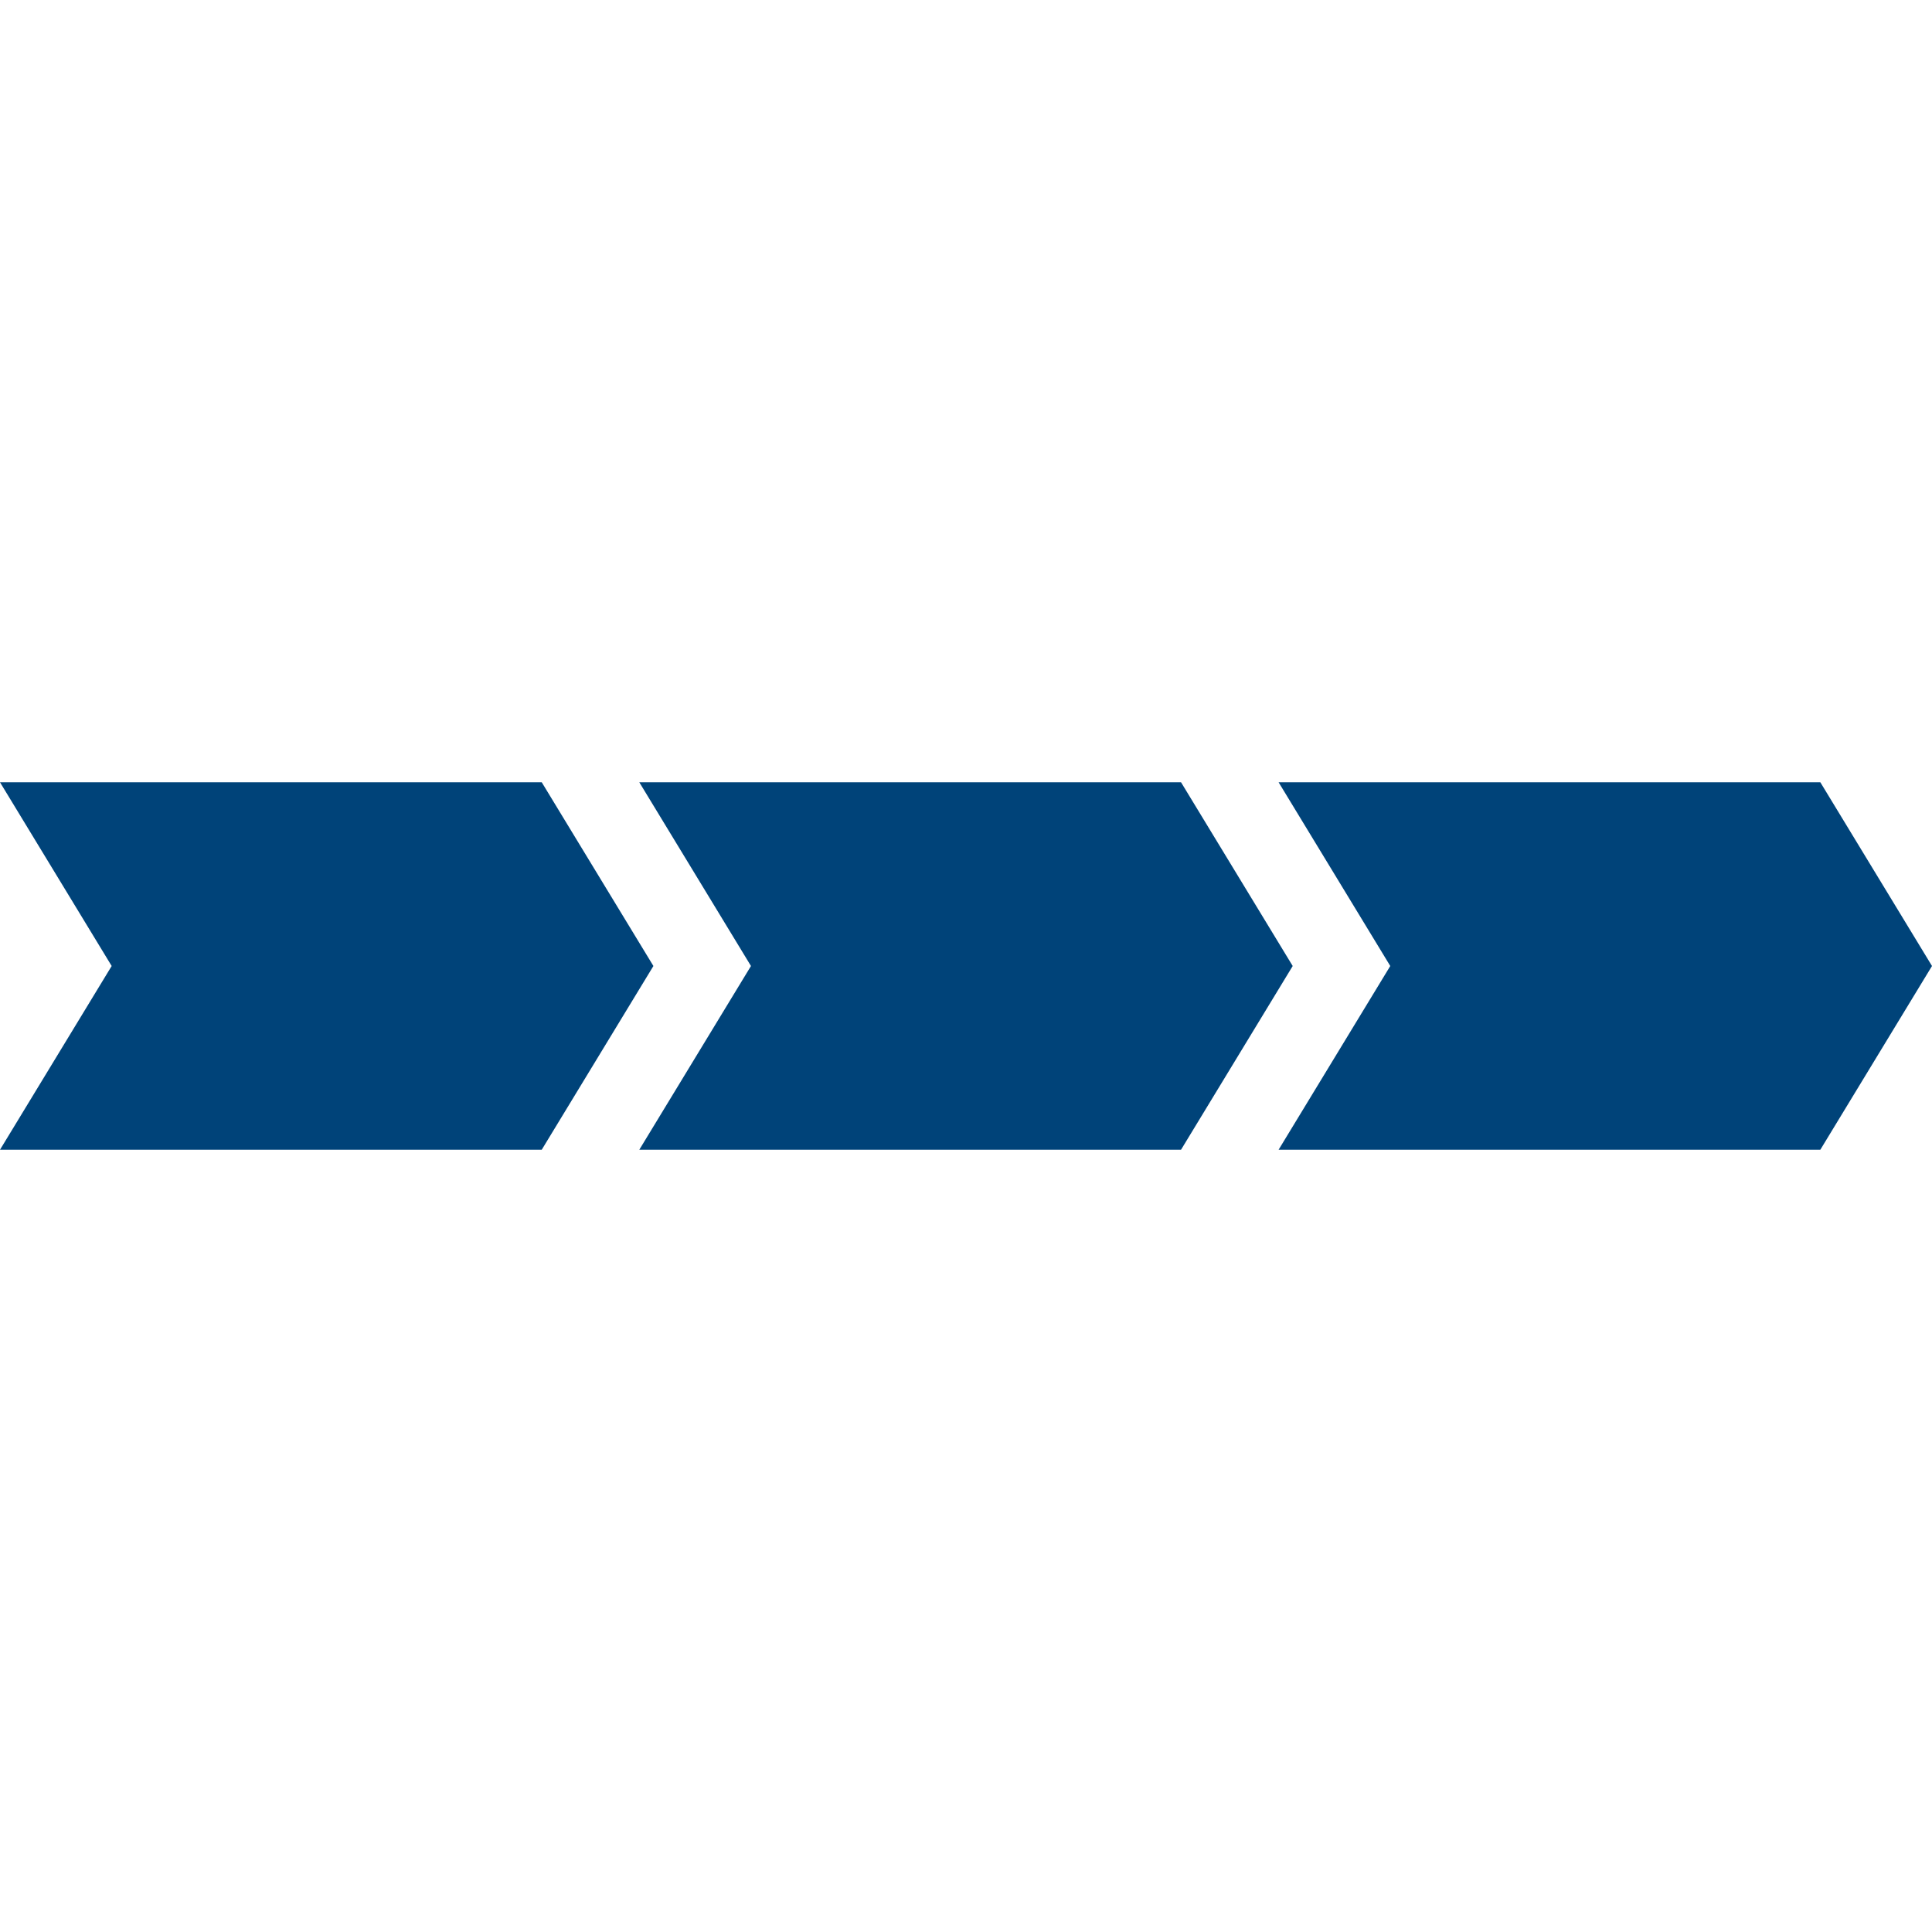
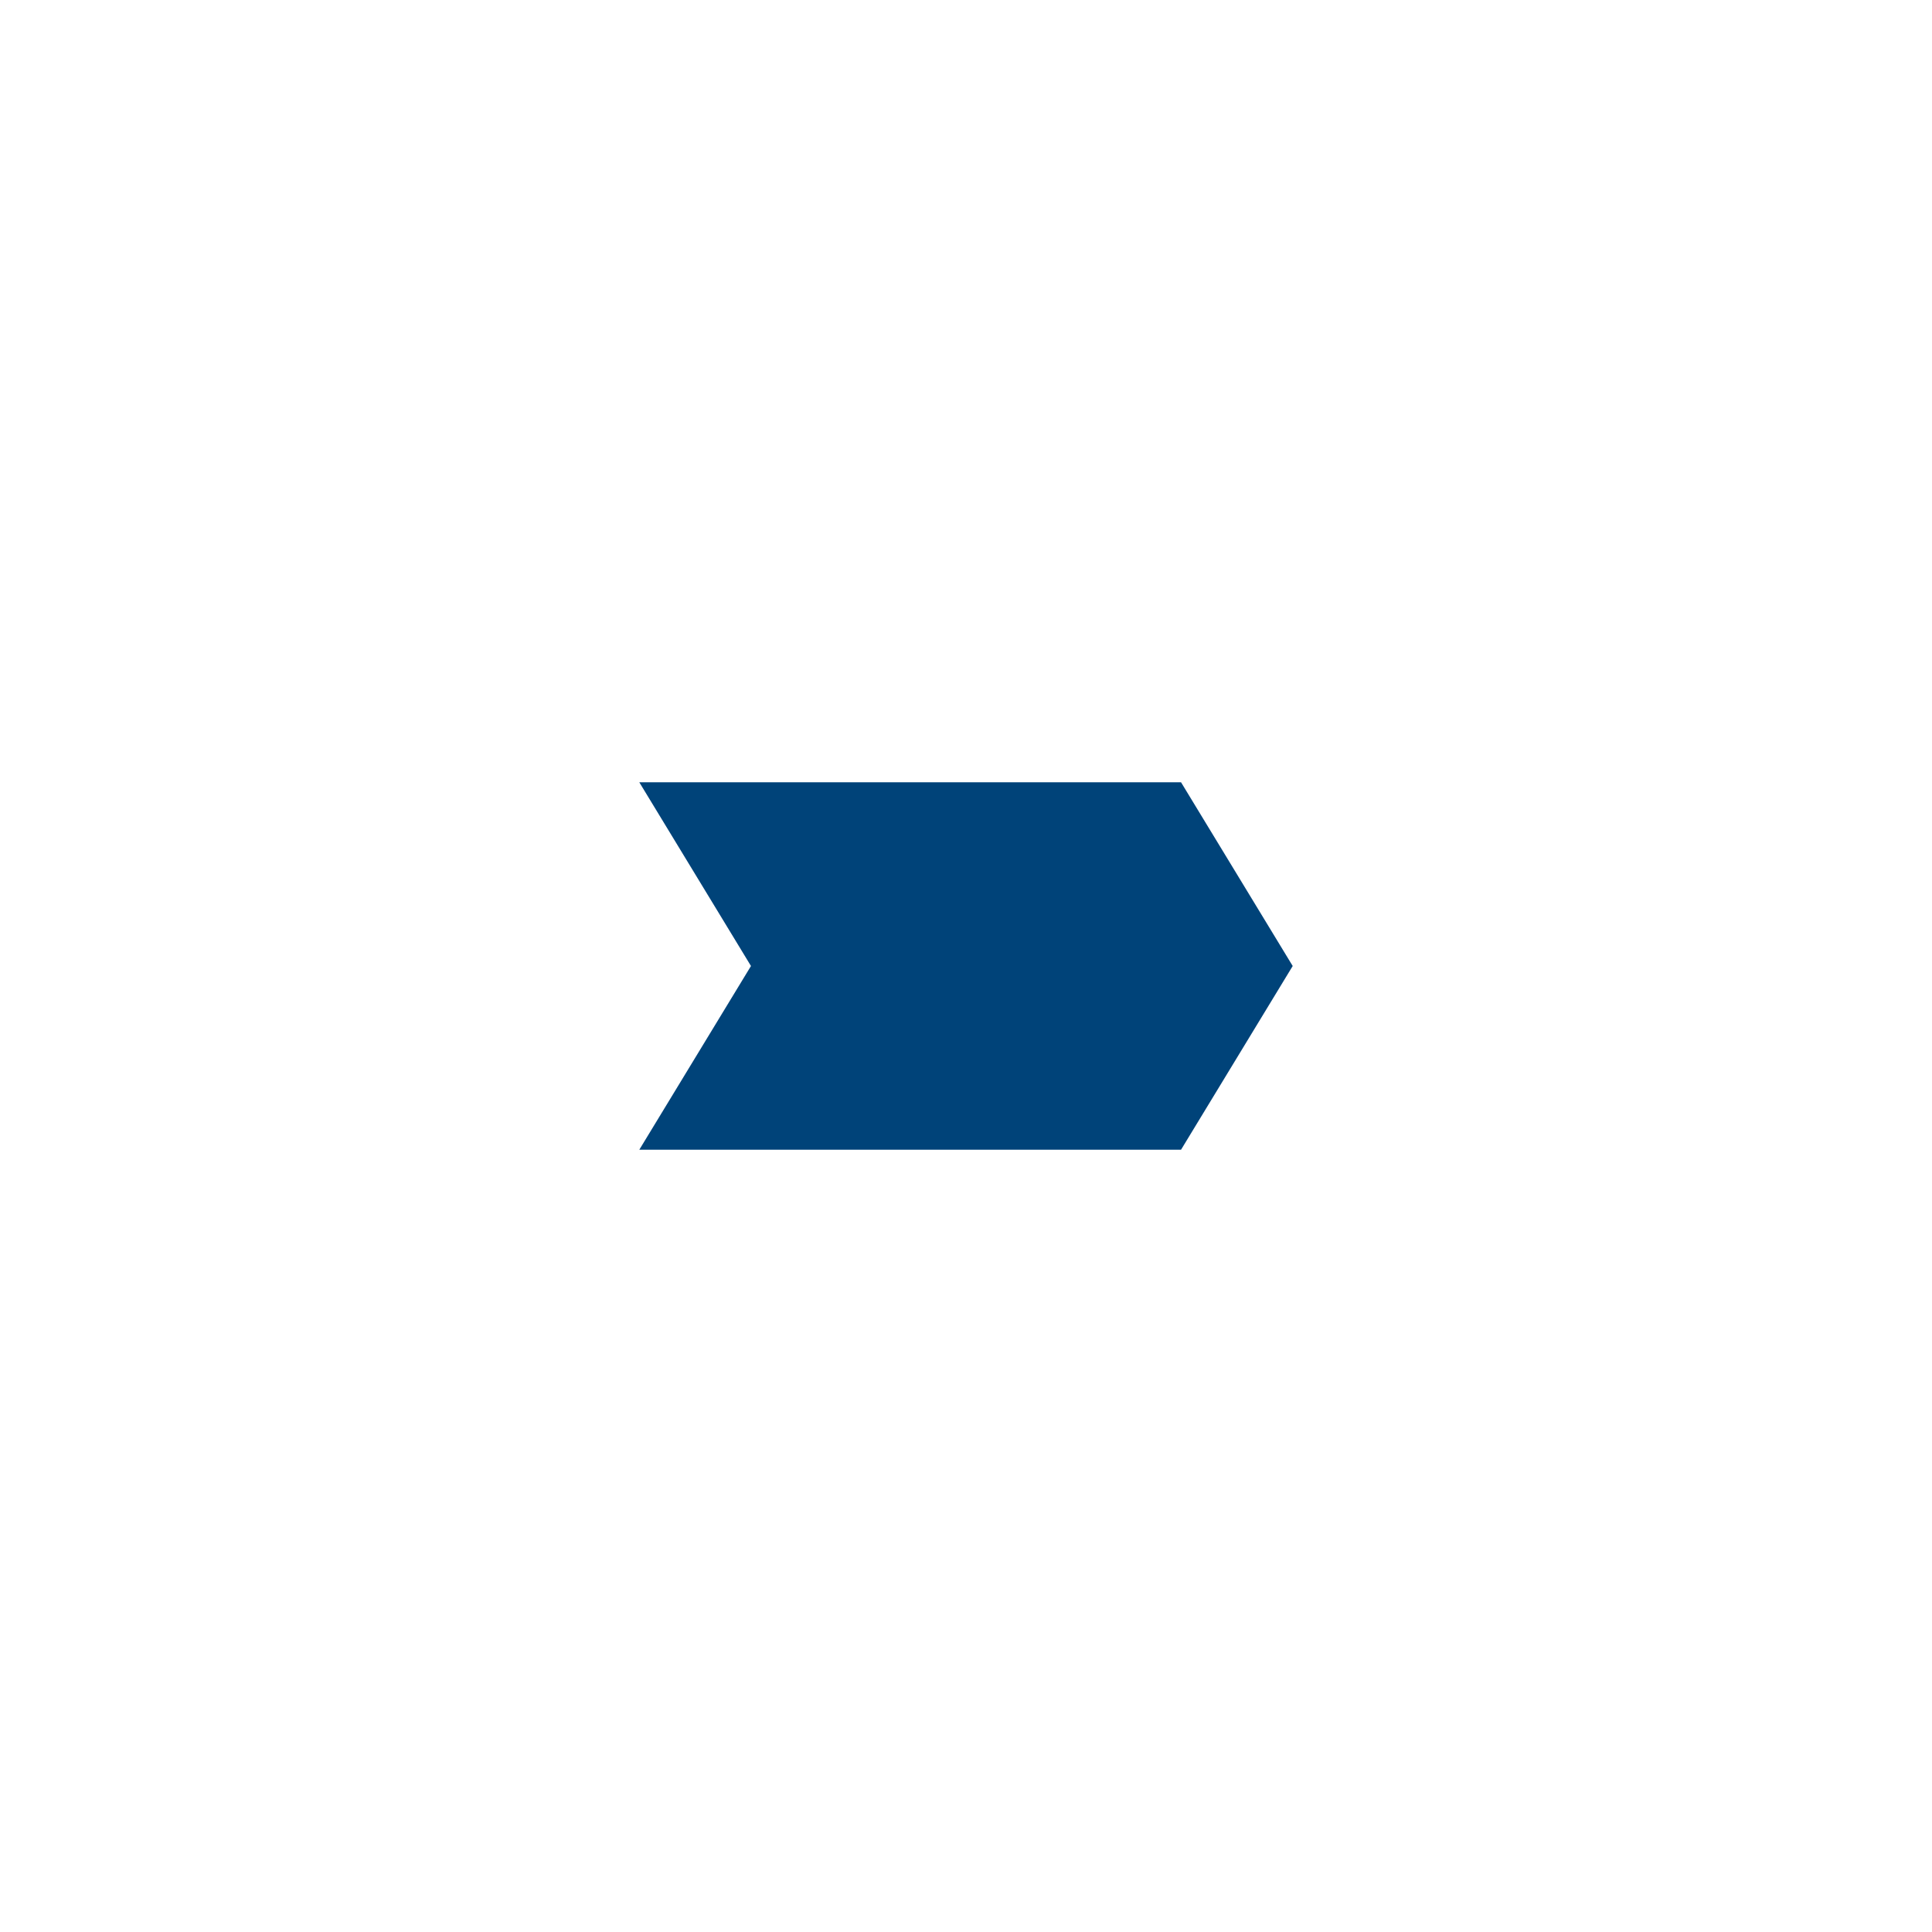
<svg xmlns="http://www.w3.org/2000/svg" id="Ebene_1" data-name="Ebene 1" viewBox="0 0 100 100">
  <defs>
    <style>
      .cls-1 {
        fill: #004379;
        stroke-width: 0px;
      }
    </style>
  </defs>
-   <polygon class="cls-1" points="0 59.51 28.04 59.51 33.82 50 28.04 40.49 0 40.49 5.78 50 0 59.51 0 59.51" />
  <polygon class="cls-1" points="33.09 59.51 61.13 59.51 66.91 50 61.13 40.49 33.09 40.49 38.87 50 33.09 59.51 33.09 59.51" />
-   <polygon class="cls-1" points="66.18 59.51 94.22 59.51 100 50 94.22 40.49 66.18 40.49 71.96 50 66.18 59.51 66.18 59.51" />
</svg>